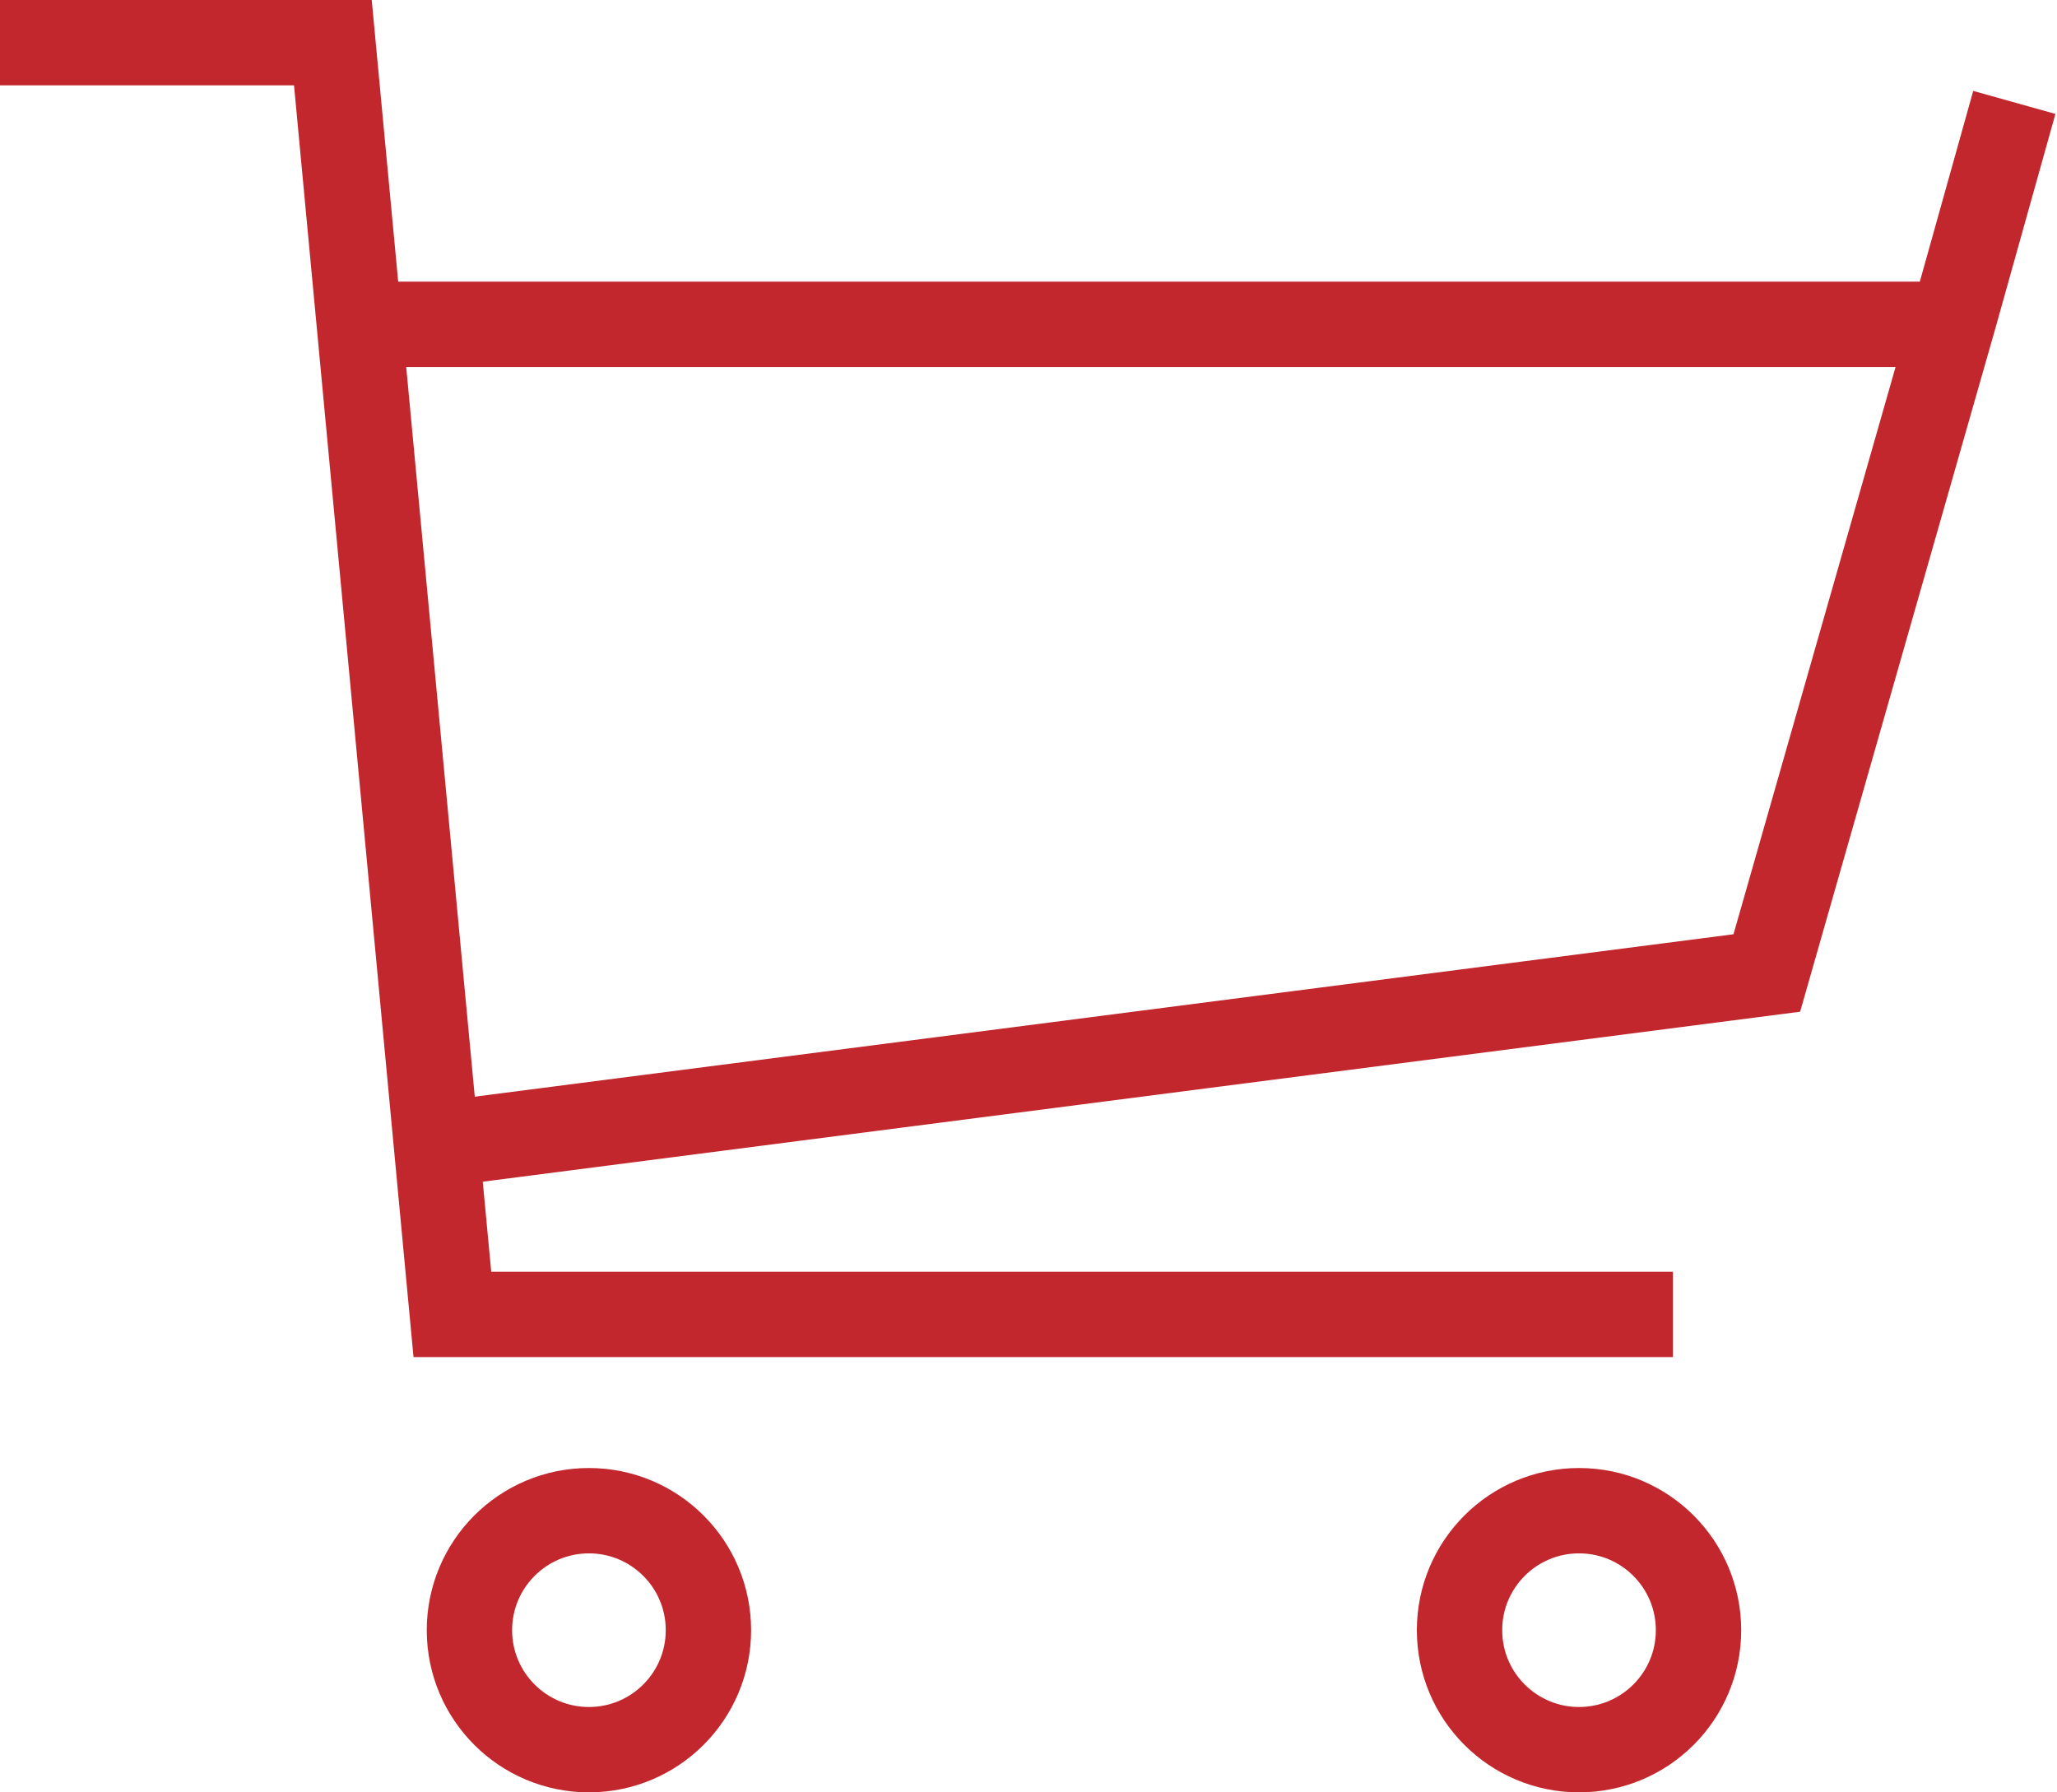
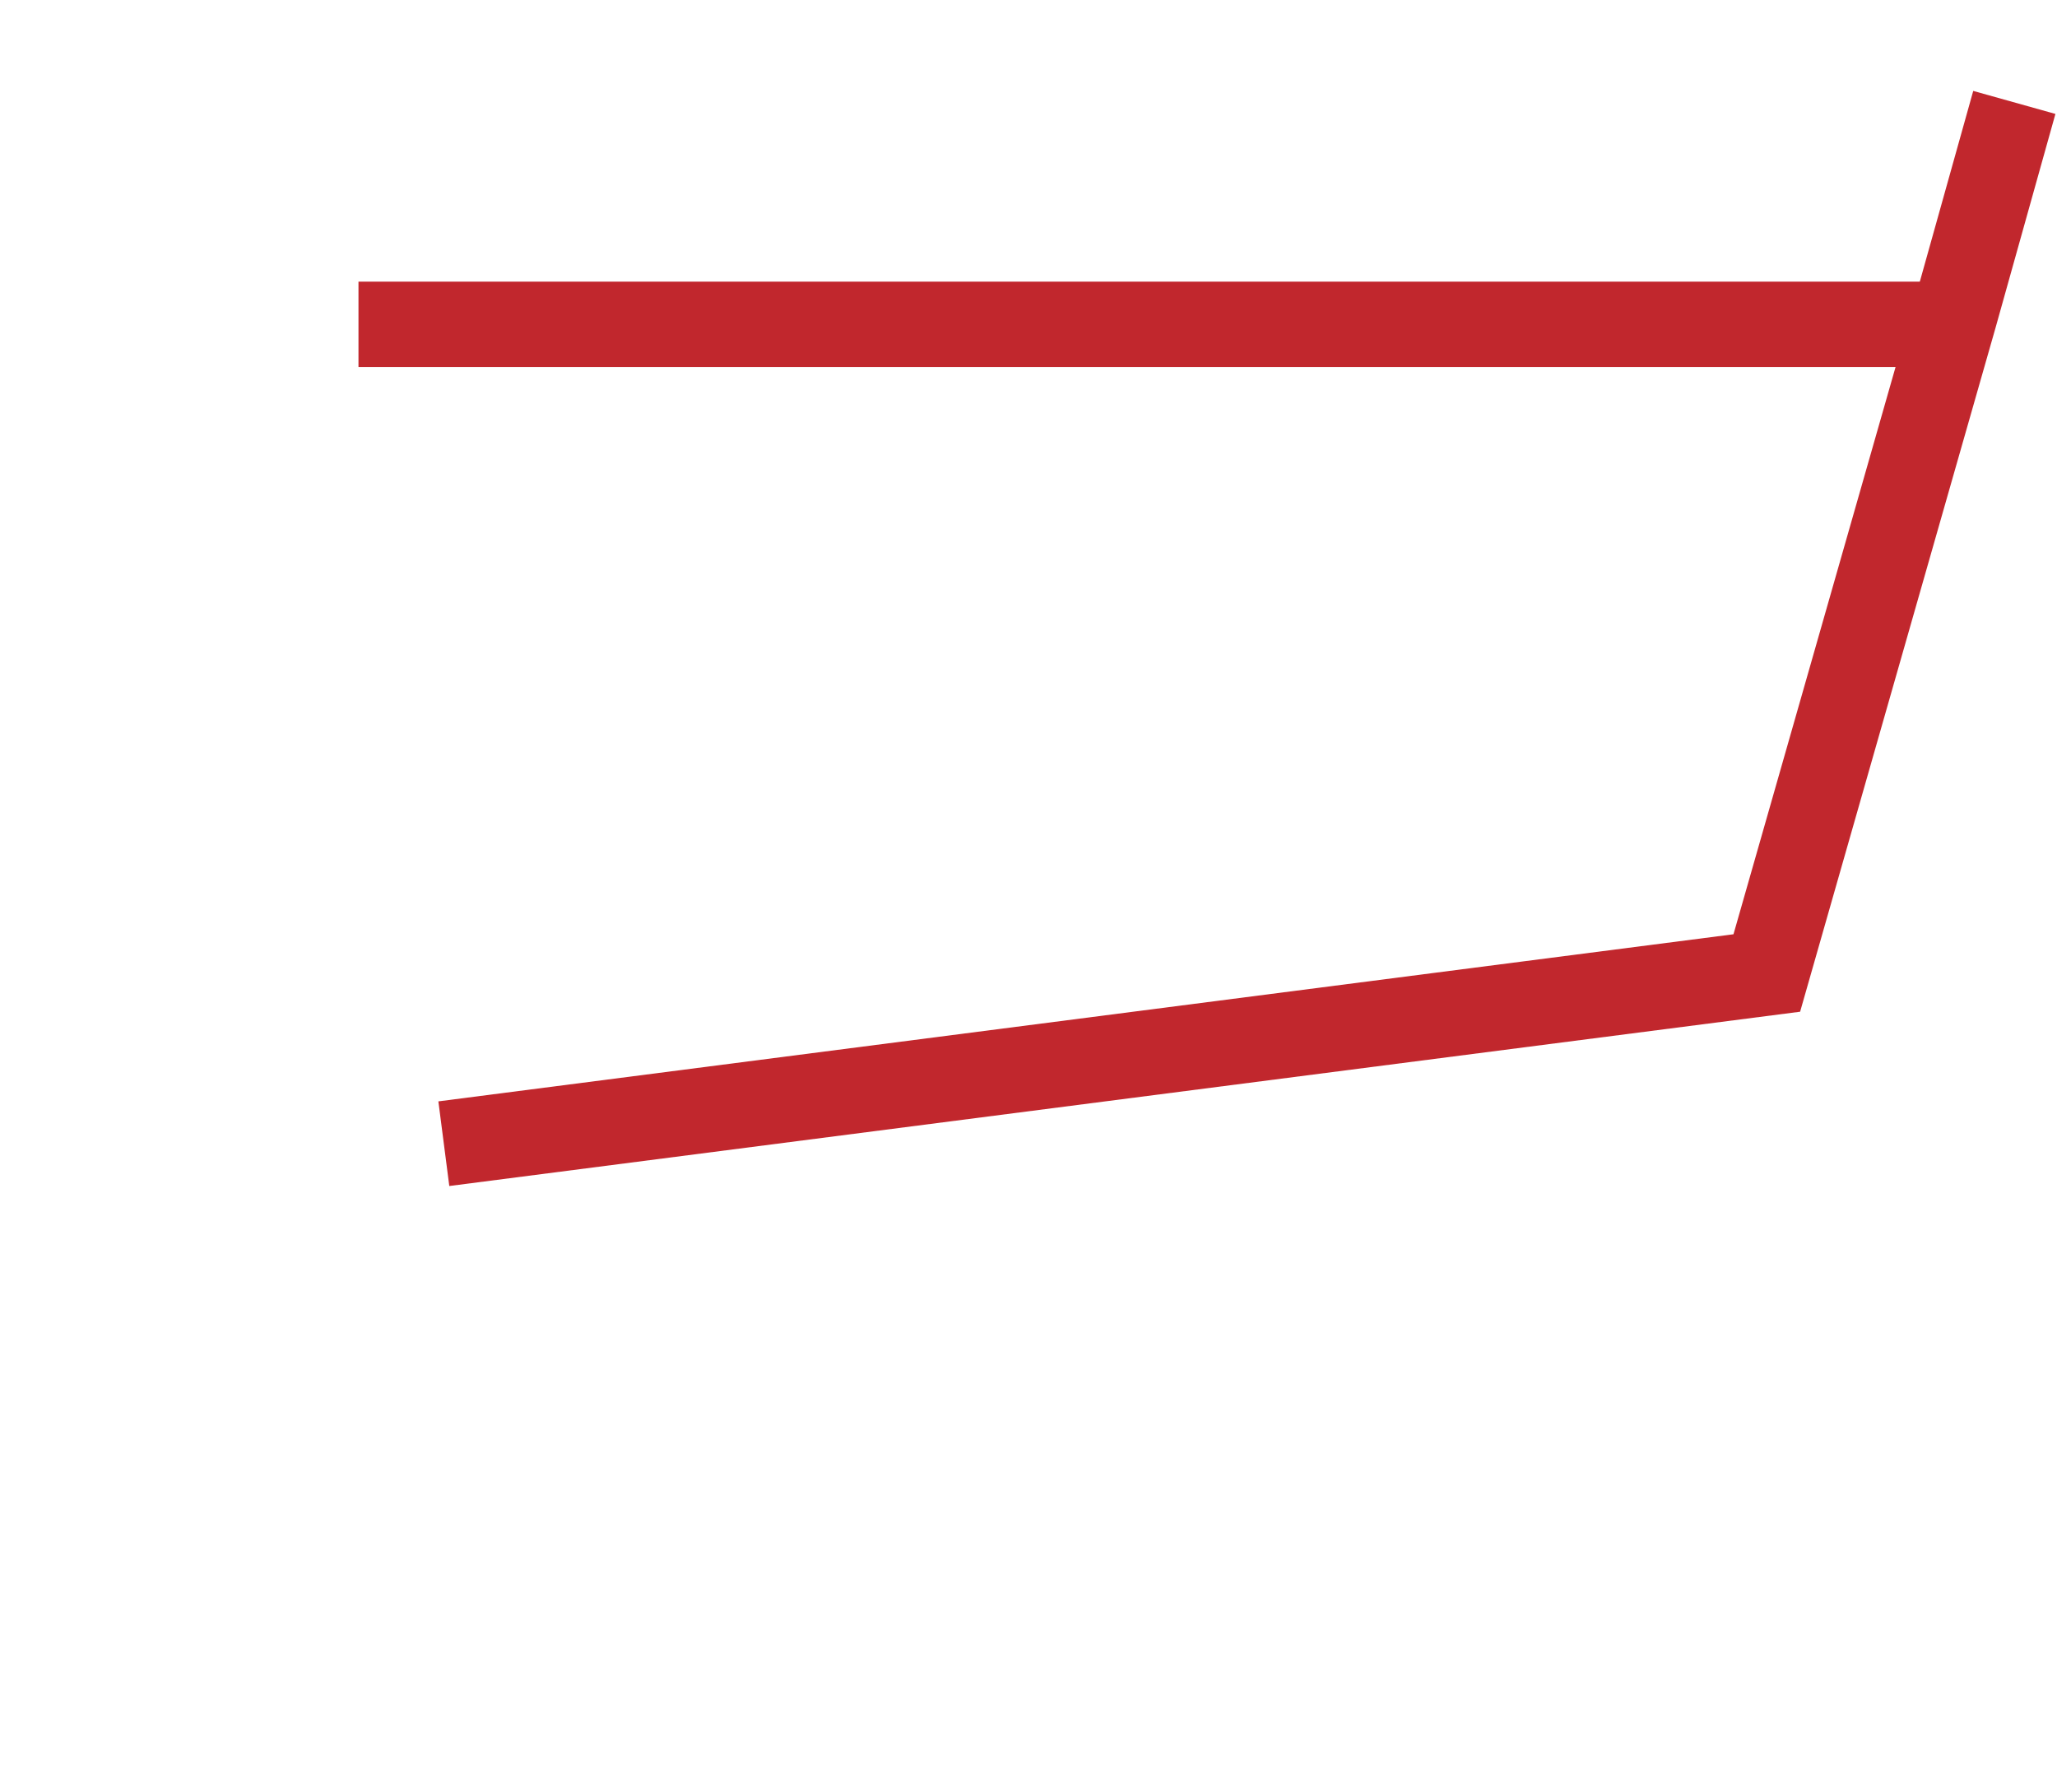
<svg xmlns="http://www.w3.org/2000/svg" version="1.1" id="Layer_1" x="0px" y="0px" viewBox="0 0 24.1 21" enable-background="new 0 0 24.1 21" xml:space="preserve">
  <g>
-     <polyline fill="none" stroke="#C1272D" stroke-miterlimit="10" points="0,0.5 3.9,0.5 5.3,15.4 19.6,15.4  " />
    <polyline fill="none" stroke="#C1272D" stroke-miterlimit="10" points="23.6,1.2 22.9,3.7 20.7,11.4 5.2,13.4  " />
    <line fill="none" stroke="#C1272D" stroke-miterlimit="10" x1="4.2" y1="3.8" x2="22.9" y2="3.8" />
-     <circle fill="none" stroke="#C1272D" stroke-miterlimit="10" cx="6.9" cy="19.1" r="1.4" />
-     <circle fill="none" stroke="#C1272D" stroke-miterlimit="10" cx="18.5" cy="19.1" r="1.4" />
  </g>
</svg>